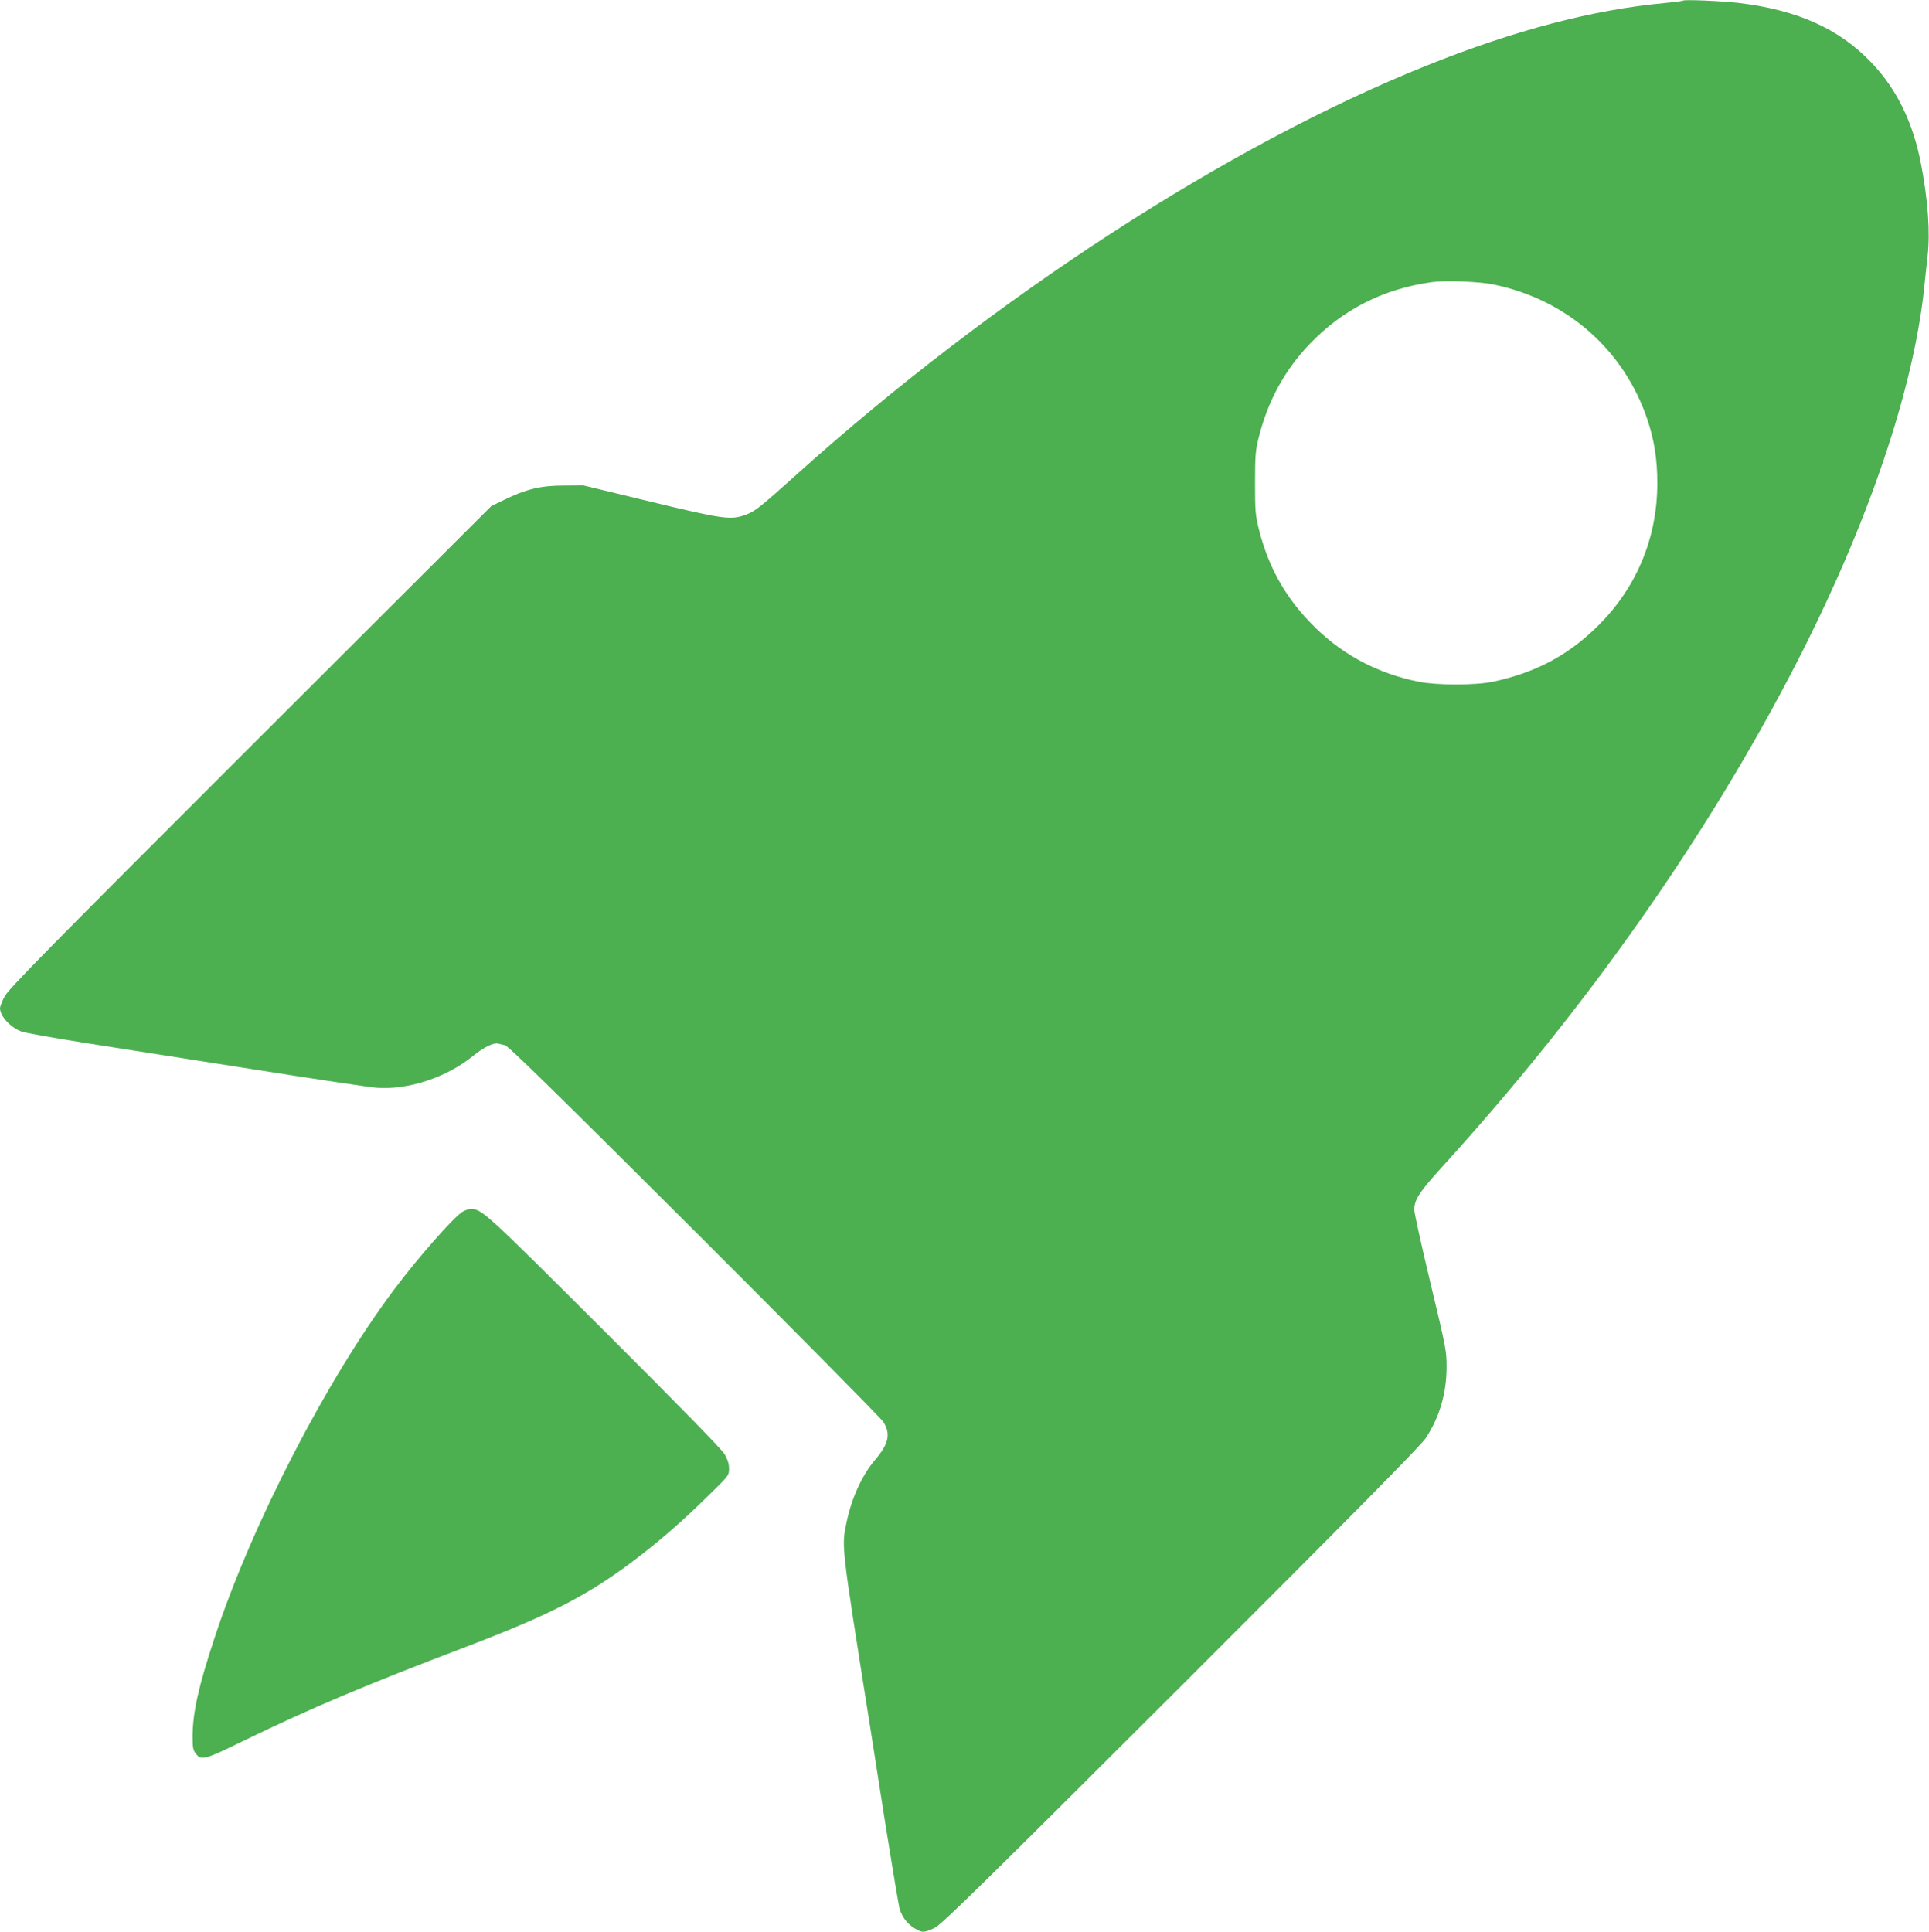
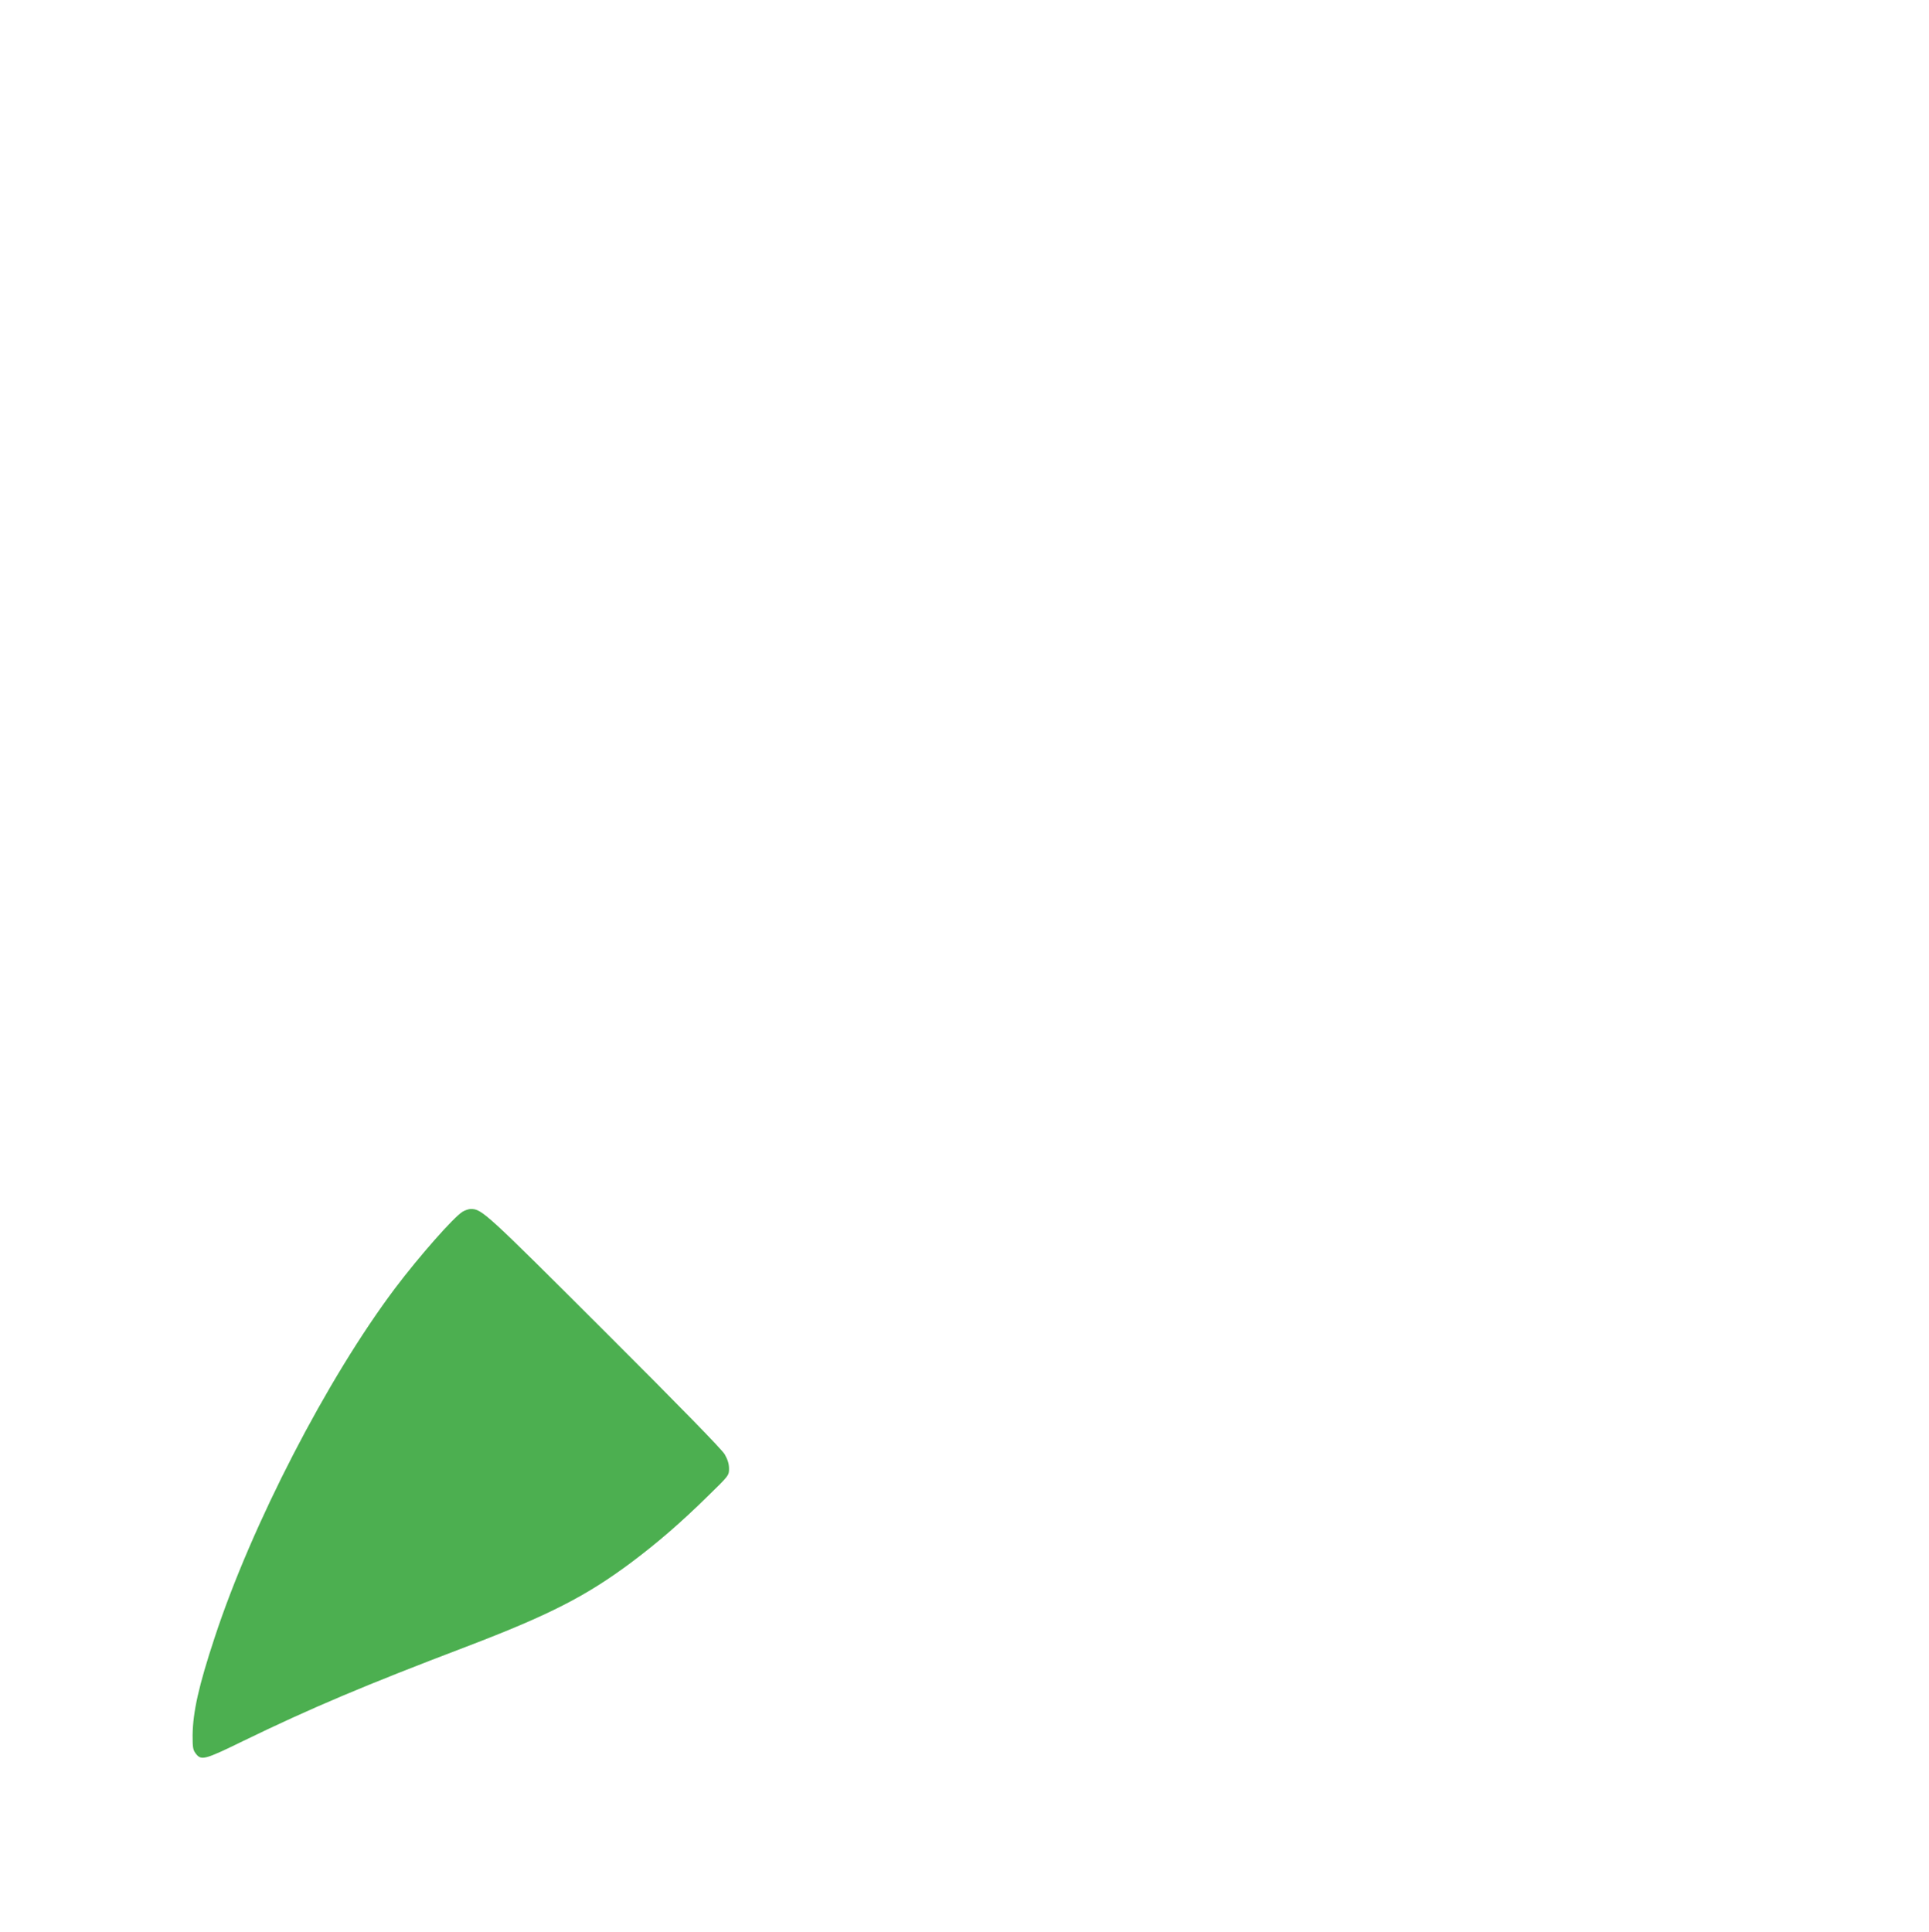
<svg xmlns="http://www.w3.org/2000/svg" version="1.0" width="1278pt" height="1280pt" viewBox="0 0 1278 1280" preserveAspectRatio="xMidYMid meet">
  <g transform="translate(0,1280) scale(0.1,-0.1)" fill="#4caf50" stroke="none">
-     <path d="M11150 12796 c-3 -3 -57 -10 -120 -16 -476 -44 -998 -181 -1580 -415 -1315 -528 -2859 -1530 -4168 -2705 -248 -223 -279 -247 -340 -270 -99 -37 -148 -31 -635 87 l-442 107 -130 -1 c-152 0 -251 -24 -395 -95 l-85 -41 -1598 -1596 c-1363 -1362 -1602 -1605 -1627 -1654 -17 -32 -30 -67 -30 -76 0 -53 68 -127 141 -155 24 -9 215 -43 424 -76 209 -33 711 -112 1115 -175 404 -64 772 -119 816 -122 212 -15 463 69 638 211 73 59 138 91 170 81 6 -2 25 -6 41 -10 23 -5 326 -302 1254 -1228 673 -672 1236 -1242 1252 -1266 52 -80 38 -146 -53 -253 -87 -102 -156 -254 -189 -413 -34 -164 -38 -132 151 -1325 16 -102 65 -415 109 -695 45 -281 86 -526 92 -545 22 -64 58 -106 118 -137 33 -18 50 -16 112 13 46 22 284 255 1633 1602 1153 1152 1590 1595 1622 1644 91 138 137 294 138 468 0 112 -3 125 -107 560 -59 245 -107 463 -107 485 1 68 32 116 191 291 950 1045 1750 2182 2340 3329 475 924 777 1811 848 2495 5 52 15 145 22 205 17 157 3 362 -42 599 -52 279 -160 503 -329 680 -215 226 -493 351 -885 397 -115 13 -357 23 -365 15z m-1255 -1881 c486 -100 865 -433 1020 -897 45 -135 65 -264 65 -418 0 -372 -143 -707 -410 -963 -193 -186 -406 -296 -680 -354 -115 -24 -371 -24 -490 0 -264 53 -490 170 -678 351 -195 189 -313 392 -380 653 -25 100 -27 123 -27 313 0 182 3 216 24 300 61 245 173 449 340 623 219 227 485 362 802 407 91 13 320 5 414 -15z" />
    <path d="M3065 4772 c-60 -37 -288 -296 -448 -508 -451 -600 -949 -1565 -1195 -2314 -105 -318 -144 -491 -146 -647 0 -79 2 -96 20 -120 37 -49 57 -44 313 81 453 220 808 370 1481 626 550 210 794 335 1095 560 172 129 328 264 502 435 143 139 143 140 143 185 0 31 -9 60 -29 95 -20 33 -287 307 -798 817 -786 785 -810 807 -883 808 -14 0 -38 -8 -55 -18z" />
  </g>
</svg>